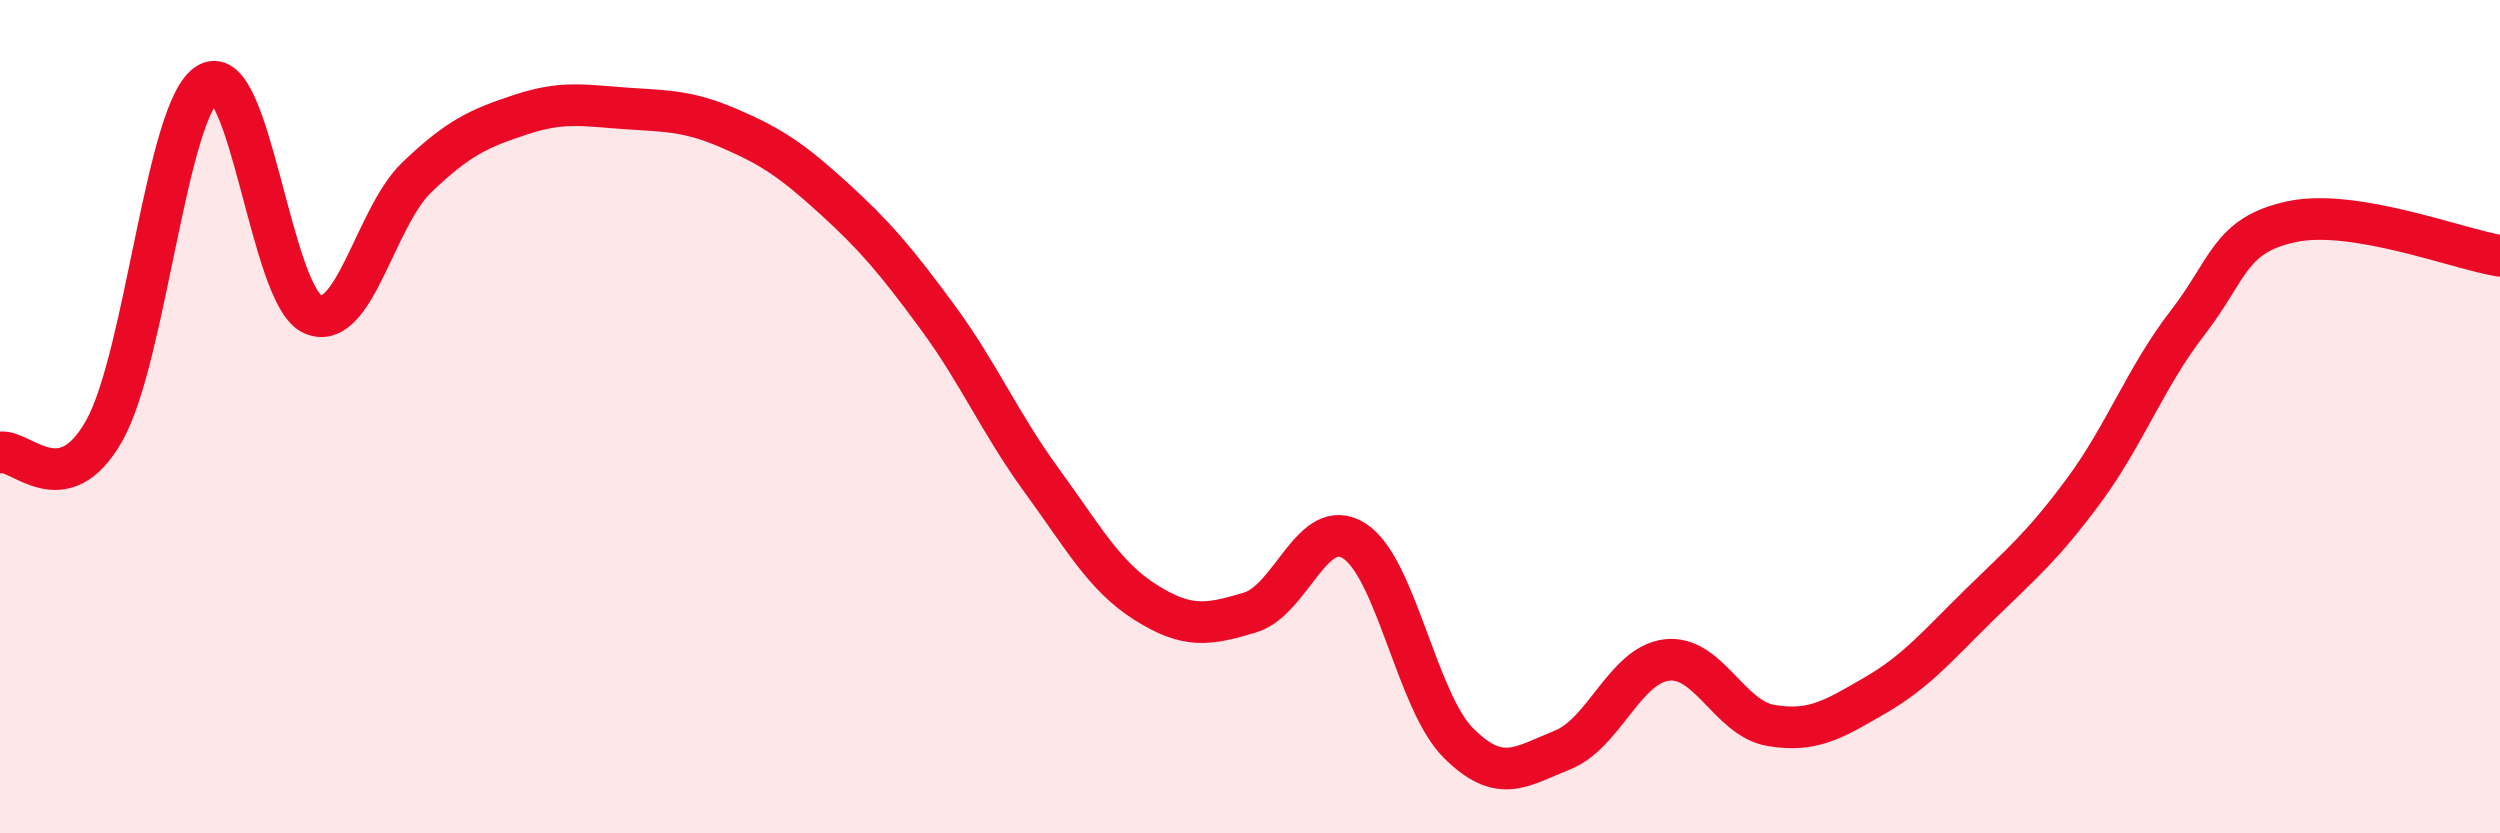
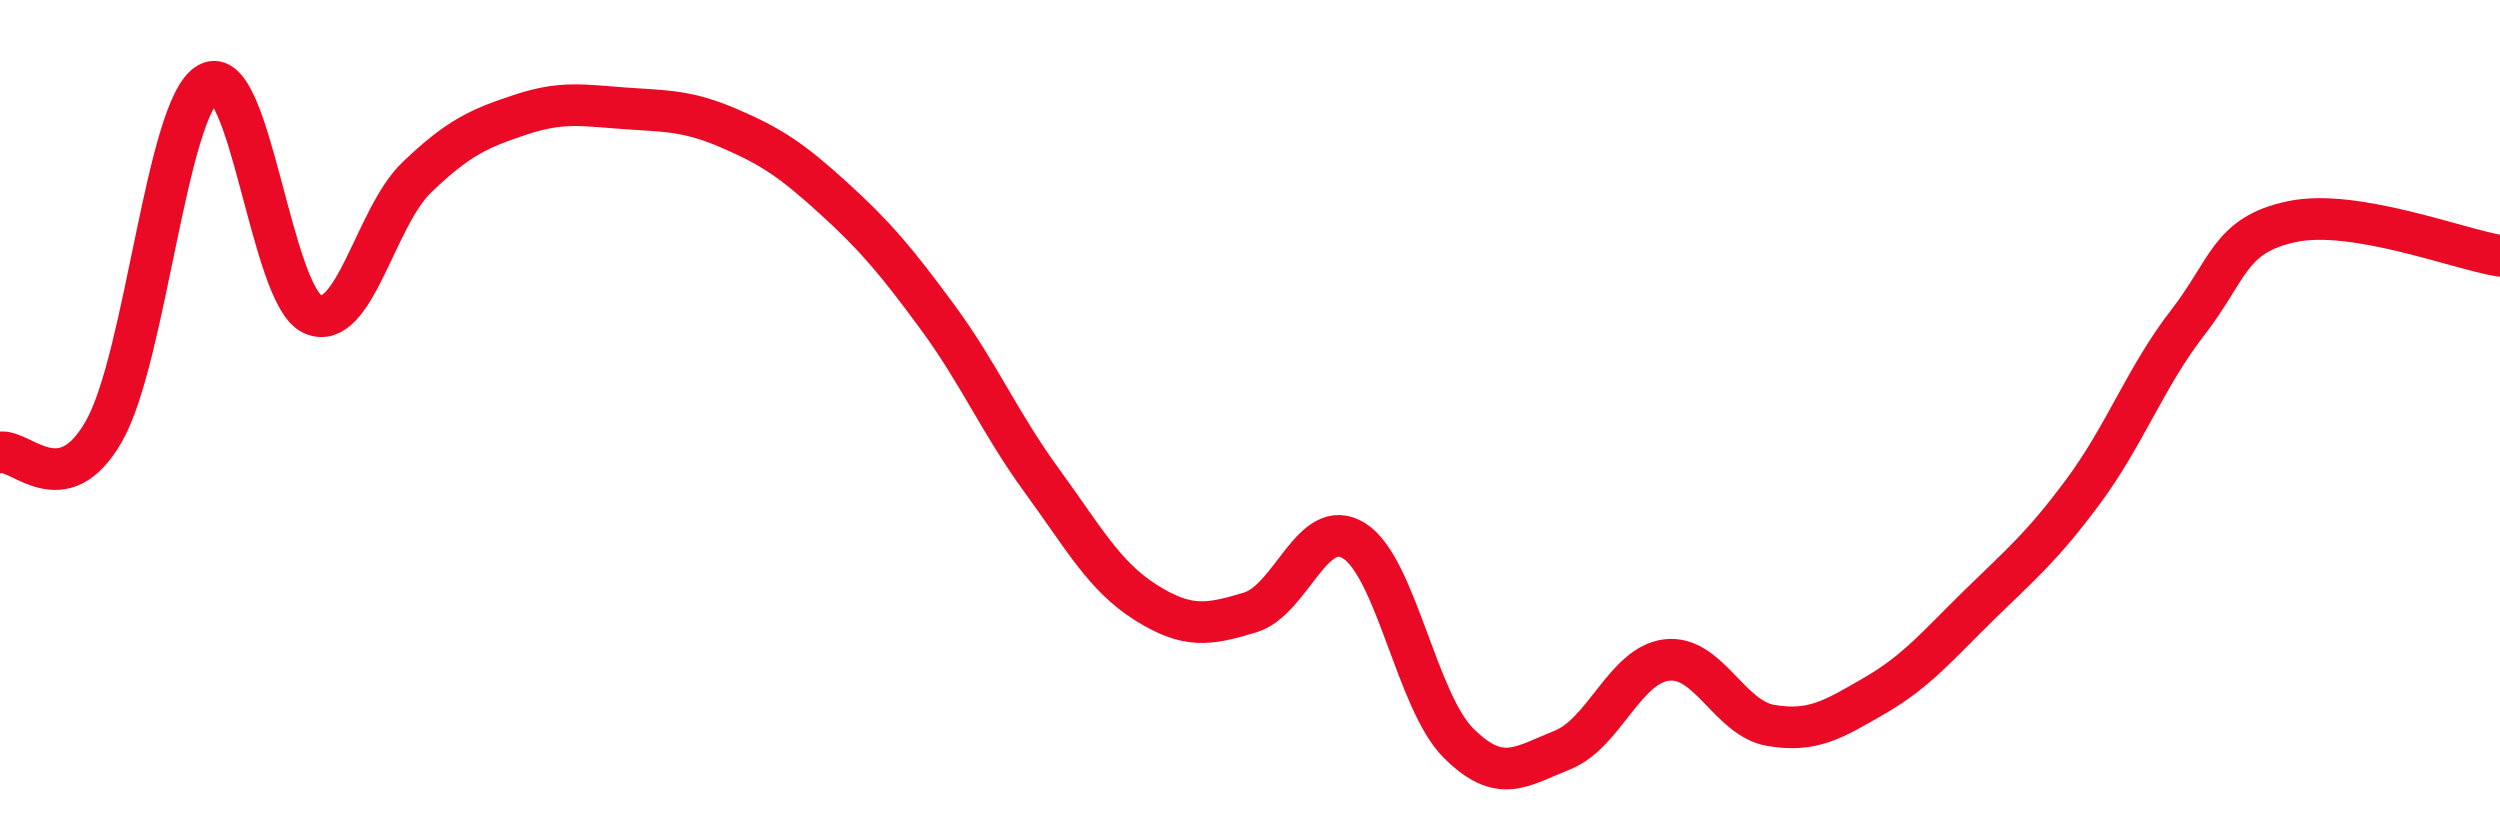
<svg xmlns="http://www.w3.org/2000/svg" width="60" height="20" viewBox="0 0 60 20">
-   <path d="M 0,10.86 C 0.5,10.76 1.5,12.11 2.5,10.34 C 3.5,8.57 4,2.56 5,2 C 6,1.44 6.5,7.09 7.5,7.54 C 8.5,7.99 9,5.22 10,4.26 C 11,3.3 11.5,3.08 12.5,2.75 C 13.5,2.42 14,2.53 15,2.6 C 16,2.67 16.5,2.65 17.5,3.08 C 18.5,3.51 19,3.84 20,4.75 C 21,5.66 21.5,6.25 22.5,7.61 C 23.5,8.97 24,10.16 25,11.53 C 26,12.9 26.5,13.83 27.5,14.46 C 28.5,15.09 29,15 30,14.7 C 31,14.4 31.5,12.35 32.5,12.98 C 33.5,13.61 34,16.83 35,17.83 C 36,18.83 36.5,18.4 37.5,18 C 38.5,17.6 39,15.96 40,15.84 C 41,15.72 41.5,17.24 42.5,17.41 C 43.5,17.58 44,17.27 45,16.69 C 46,16.11 46.5,15.5 47.5,14.52 C 48.5,13.54 49,13.14 50,11.79 C 51,10.44 51.5,9.04 52.5,7.75 C 53.5,6.46 53.5,5.64 55,5.32 C 56.5,5 59,5.98 60,6.14L60 20L0 20Z" fill="#EB0A25" opacity="0.1" stroke-linecap="round" stroke-linejoin="round" />
  <path d="M 0,10.86 C 0.5,10.76 1.5,12.11 2.5,10.34 C 3.5,8.57 4,2.56 5,2 C 6,1.44 6.5,7.09 7.5,7.54 C 8.5,7.99 9,5.22 10,4.26 C 11,3.3 11.5,3.08 12.5,2.75 C 13.5,2.42 14,2.53 15,2.6 C 16,2.67 16.5,2.65 17.5,3.08 C 18.5,3.51 19,3.84 20,4.75 C 21,5.66 21.5,6.25 22.5,7.61 C 23.5,8.97 24,10.16 25,11.53 C 26,12.9 26.5,13.83 27.5,14.46 C 28.5,15.09 29,15 30,14.7 C 31,14.4 31.5,12.35 32.5,12.98 C 33.5,13.61 34,16.83 35,17.83 C 36,18.83 36.5,18.4 37.5,18 C 38.5,17.6 39,15.96 40,15.84 C 41,15.72 41.5,17.24 42.5,17.41 C 43.5,17.58 44,17.27 45,16.69 C 46,16.11 46.5,15.5 47.5,14.52 C 48.5,13.54 49,13.14 50,11.79 C 51,10.44 51.5,9.04 52.5,7.75 C 53.5,6.46 53.5,5.64 55,5.32 C 56.5,5 59,5.98 60,6.14" stroke="#EB0A25" stroke-width="1" fill="none" stroke-linecap="round" stroke-linejoin="round" />
</svg>